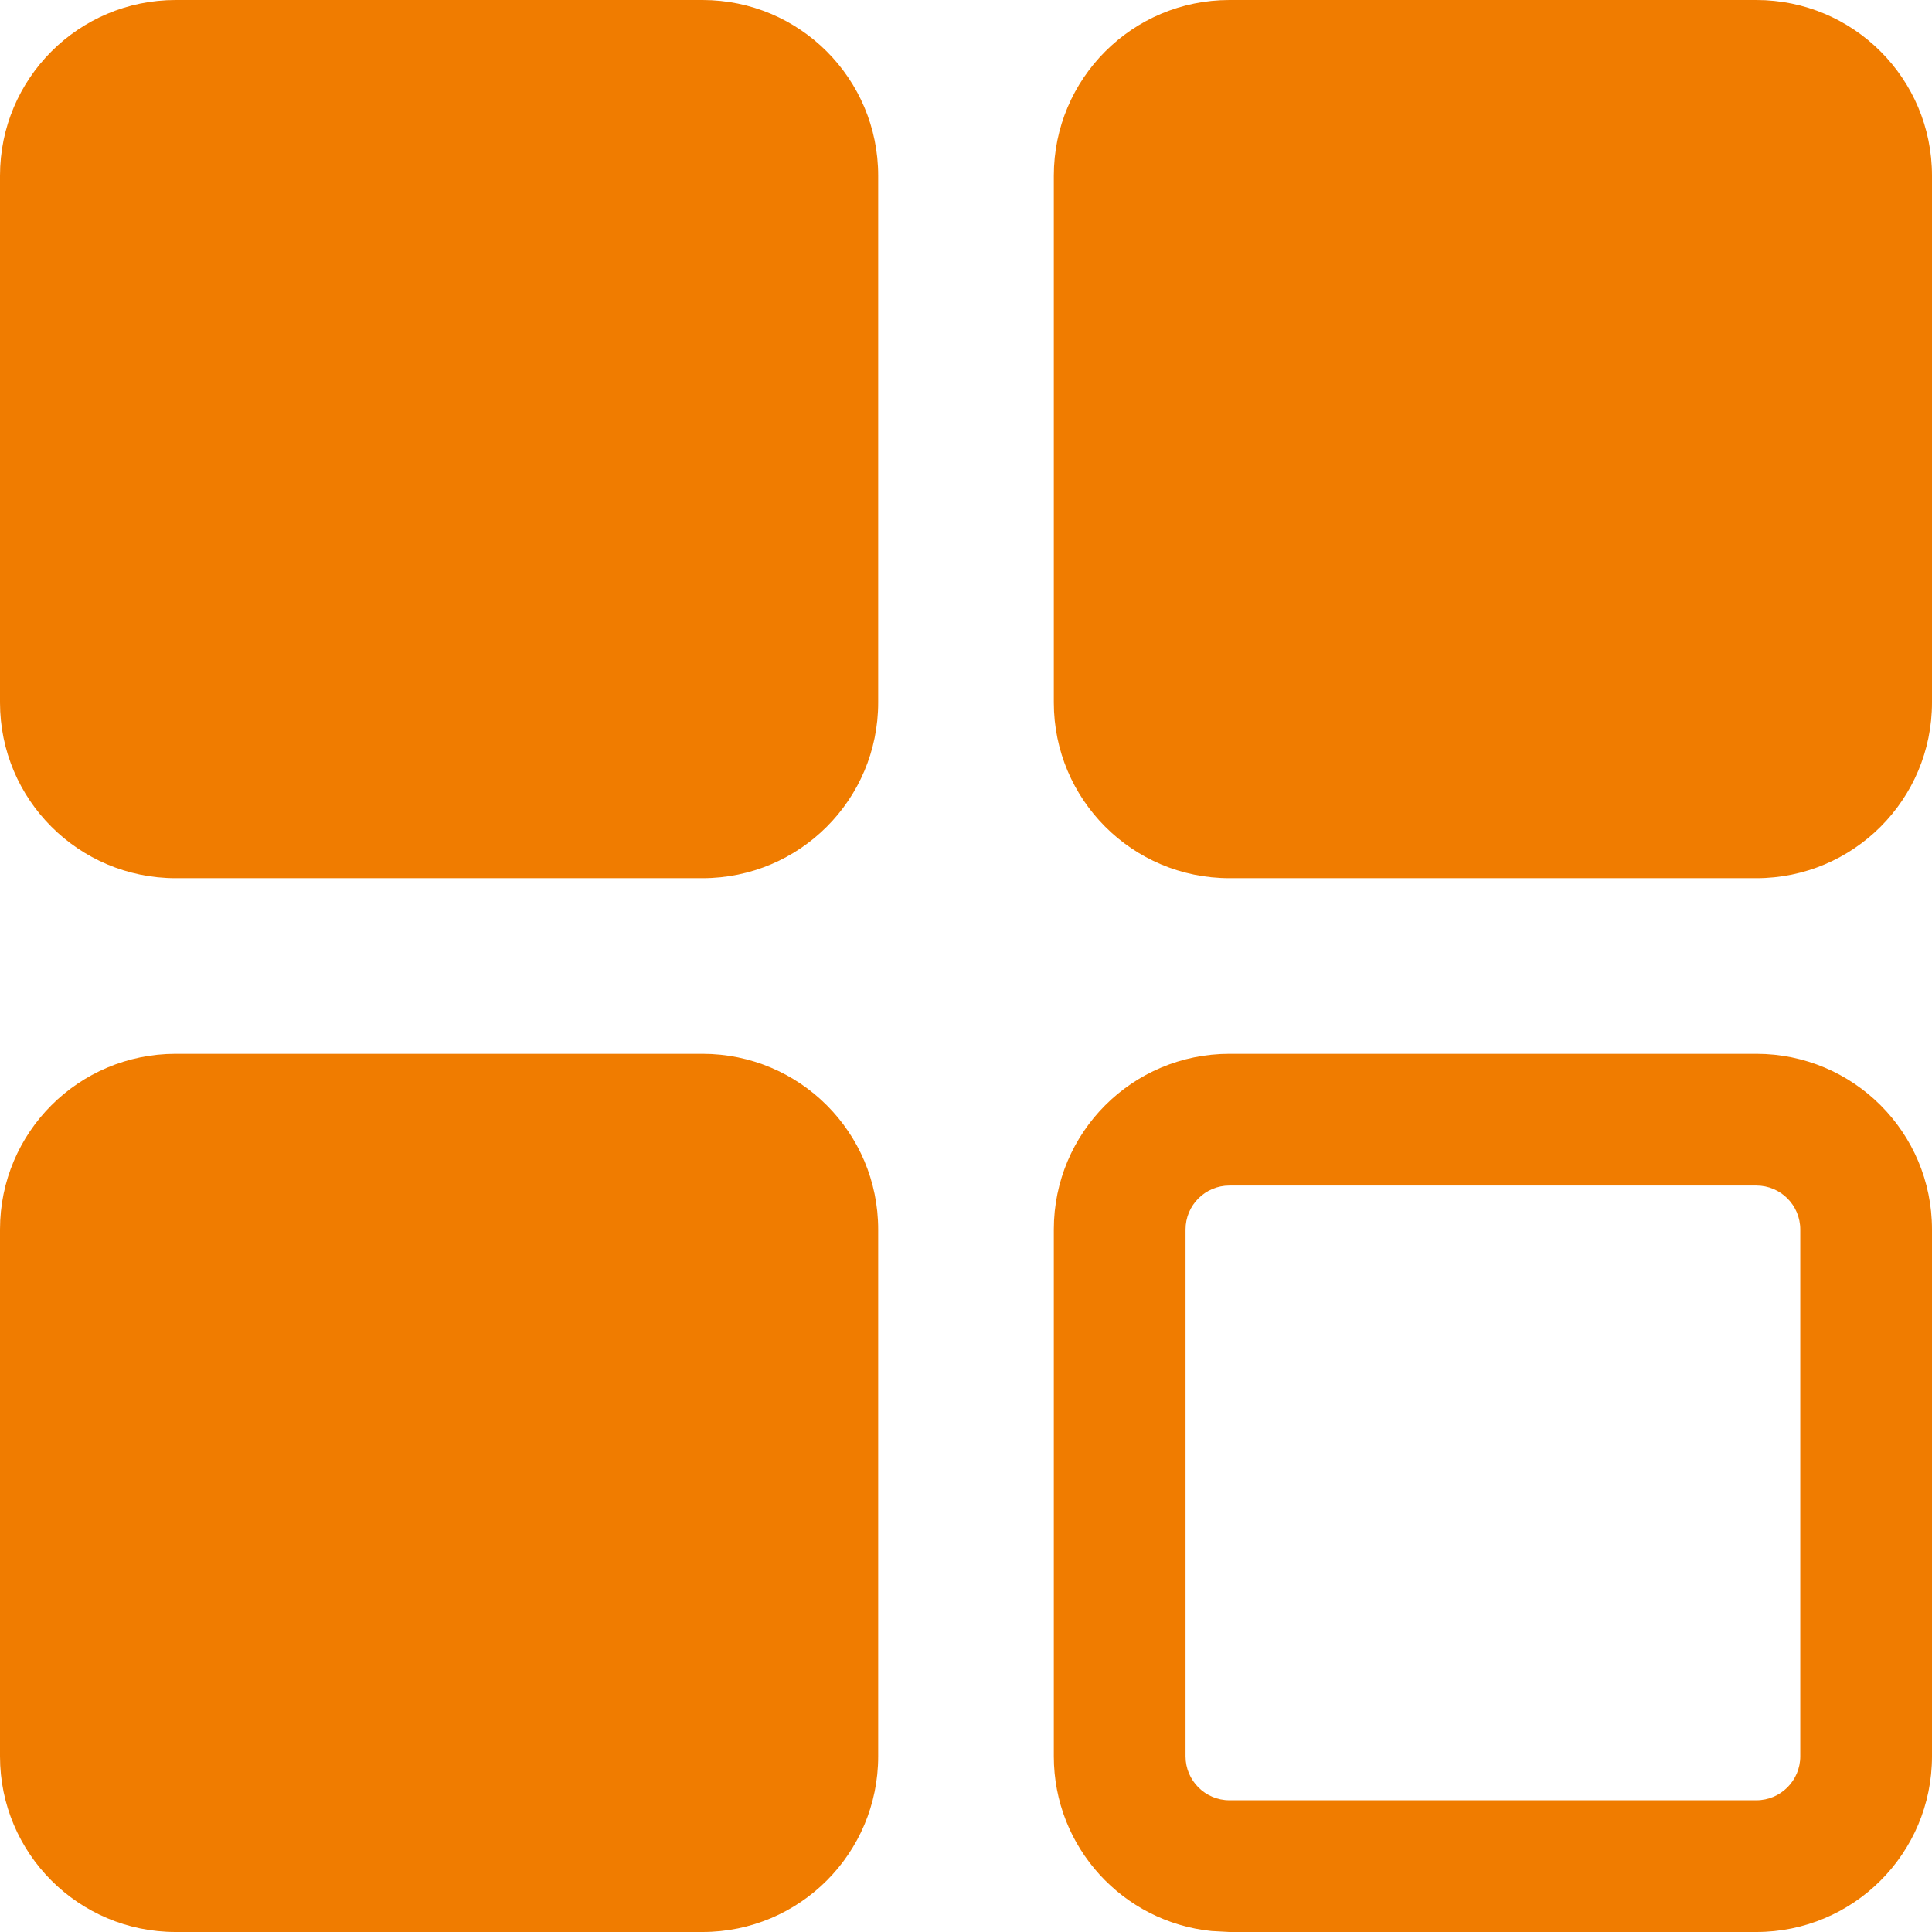
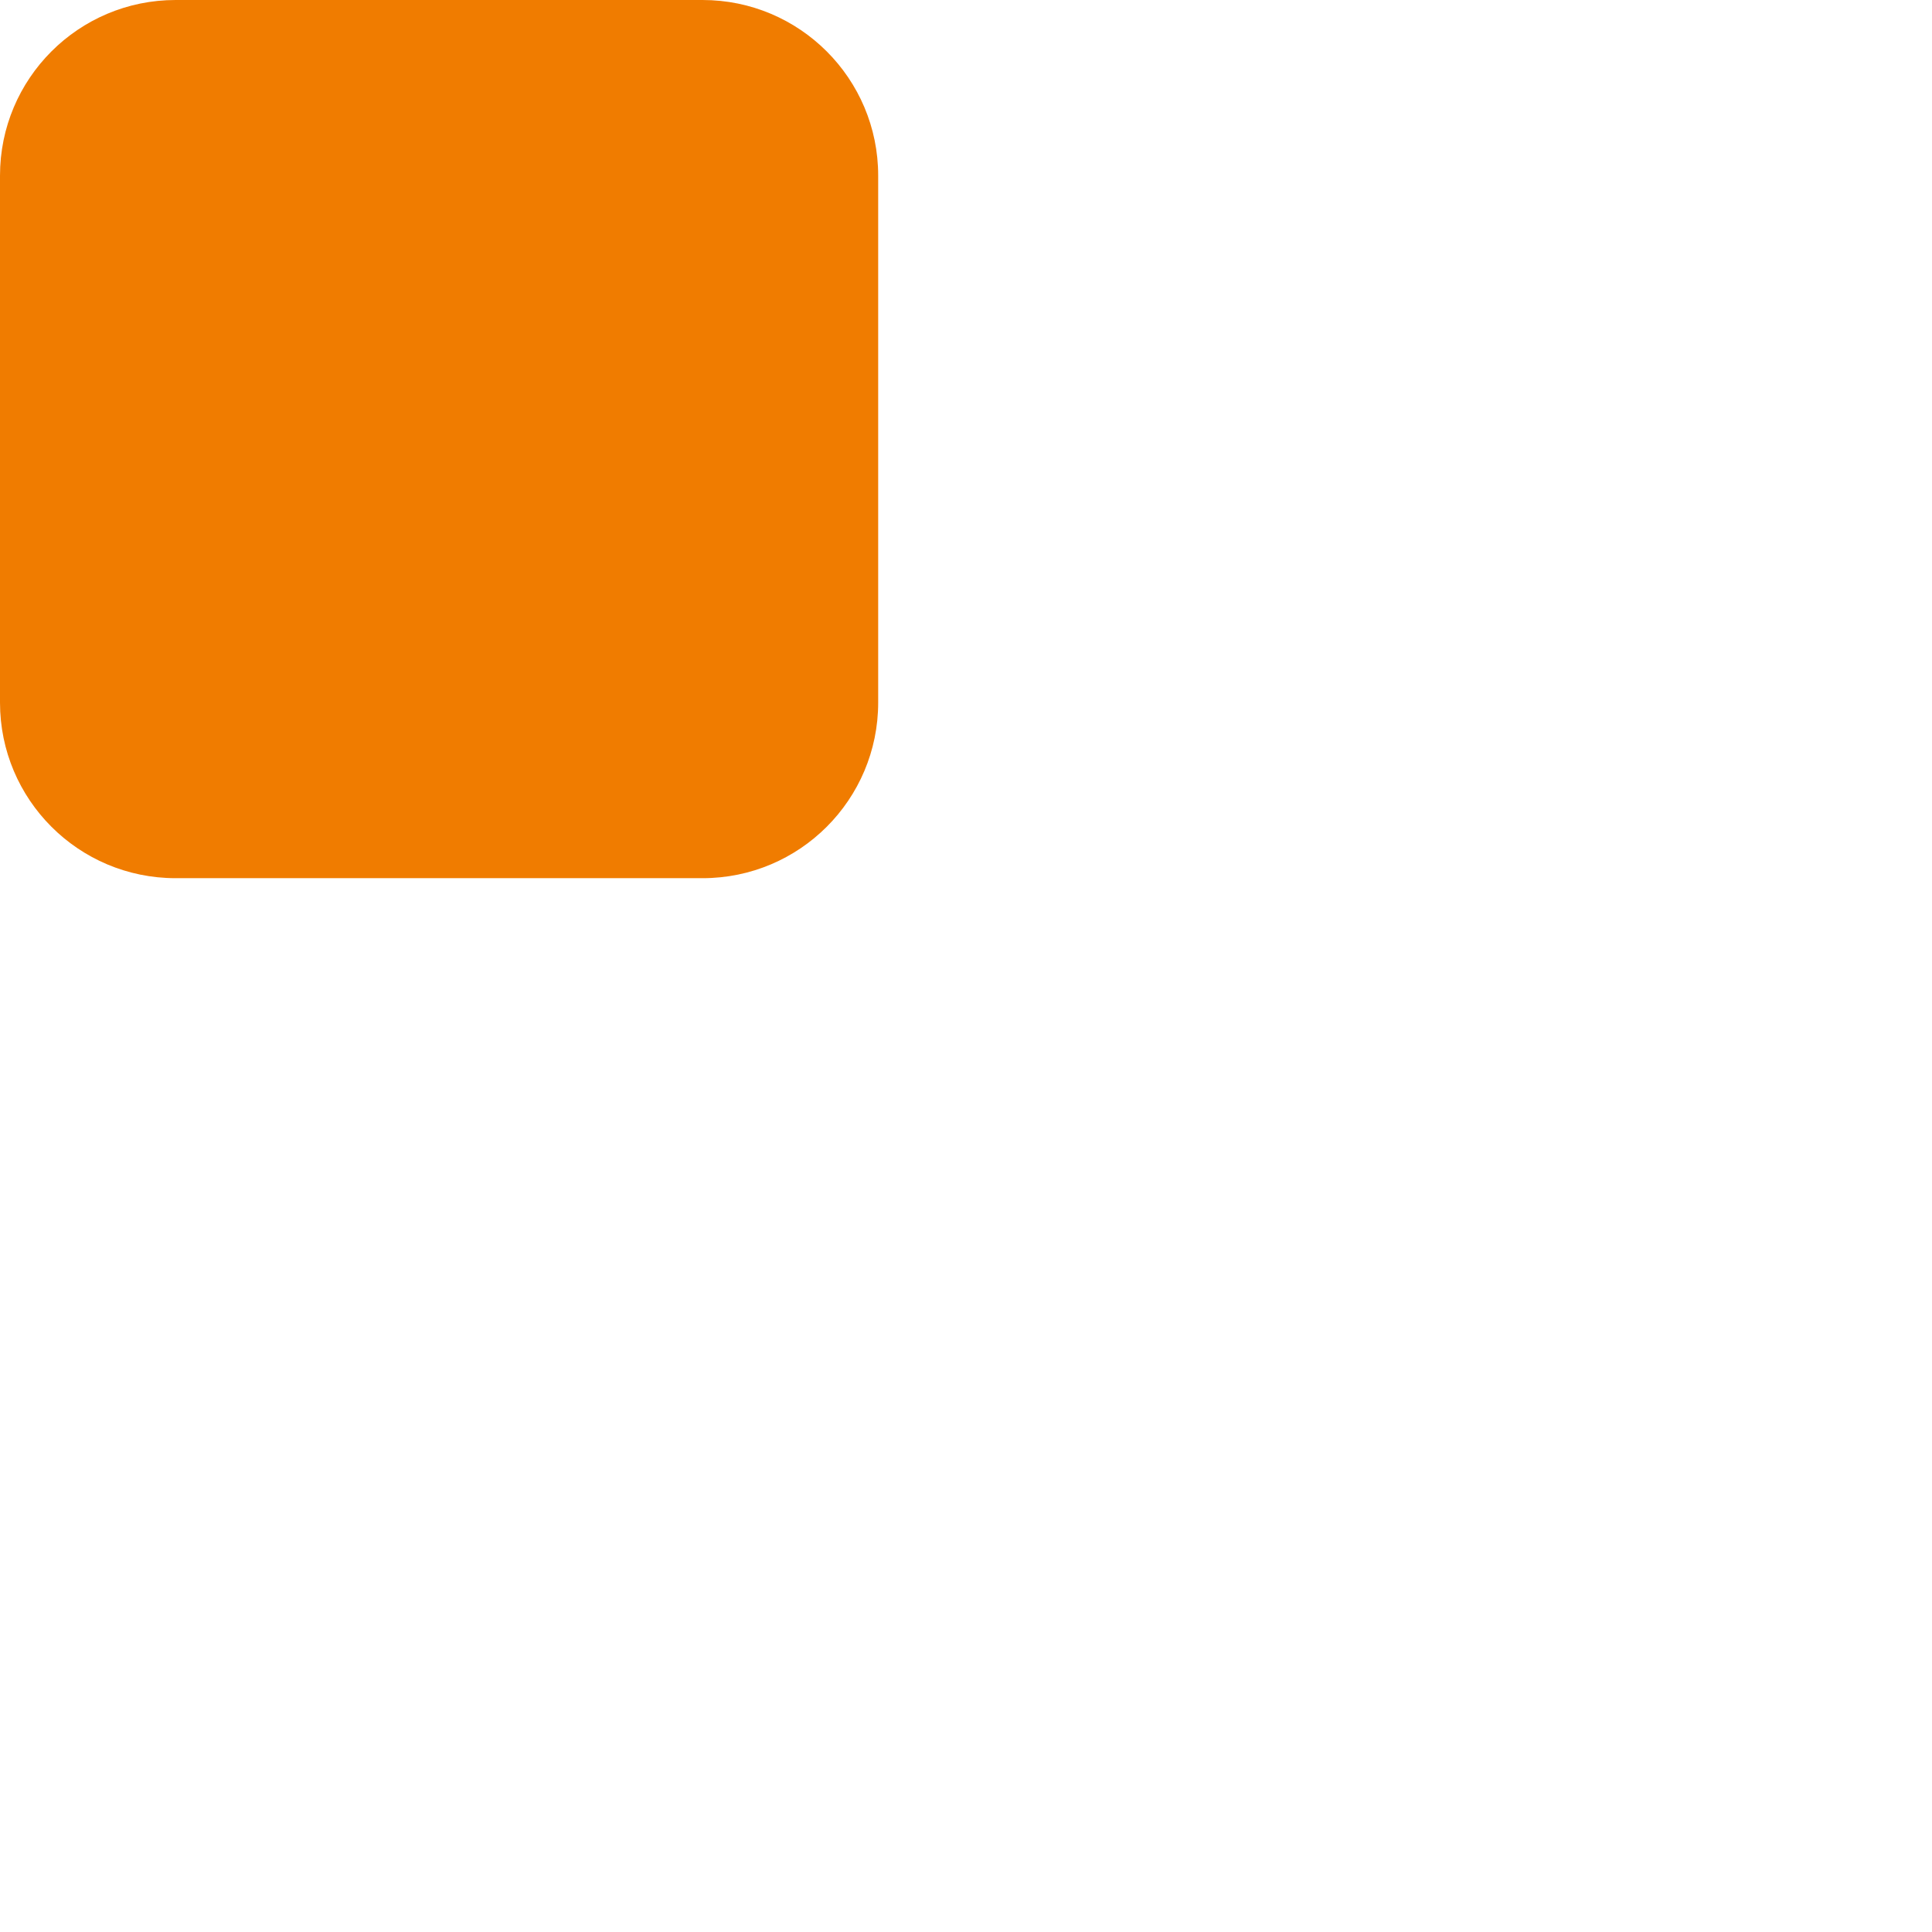
<svg xmlns="http://www.w3.org/2000/svg" width="22" height="22" viewBox="0 0 22 22" fill="none">
  <path d="M0 2C0 0.895 0.895 0 2 0H8C9.105 0 10 0.895 10 2V8C10 9.105 9.105 10 8 10H2C0.895 10 0 9.105 0 8V2Z" fill="#F07C00" />
-   <path d="M12 2C12 0.895 12.895 0 14 0H20C21.105 0 22 0.895 22 2V8C22 9.105 21.105 10 20 10H14C12.895 10 12 9.105 12 8V2Z" fill="#F07C00" />
-   <path d="M0 14C0 12.895 0.895 12 2 12H8C9.105 12 10 12.895 10 14V20C10 21.105 9.105 22 8 22H2C0.895 22 0 21.105 0 20V14Z" fill="#F07C00" />
-   <path d="M20 20.5V22H14V20.5H20ZM20.5 20V14C20.5 13.724 20.276 13.5 20 13.5H14C13.724 13.5 13.5 13.724 13.5 14V20C13.5 20.276 13.724 20.5 14 20.5V22L13.796 21.989C12.787 21.887 12 21.036 12 20V14C12 12.895 12.895 12 14 12H20C21.105 12 22 12.895 22 14V20C22 21.105 21.105 22 20 22V20.5C20.276 20.5 20.5 20.276 20.5 20Z" fill="#F07C00" />
</svg>